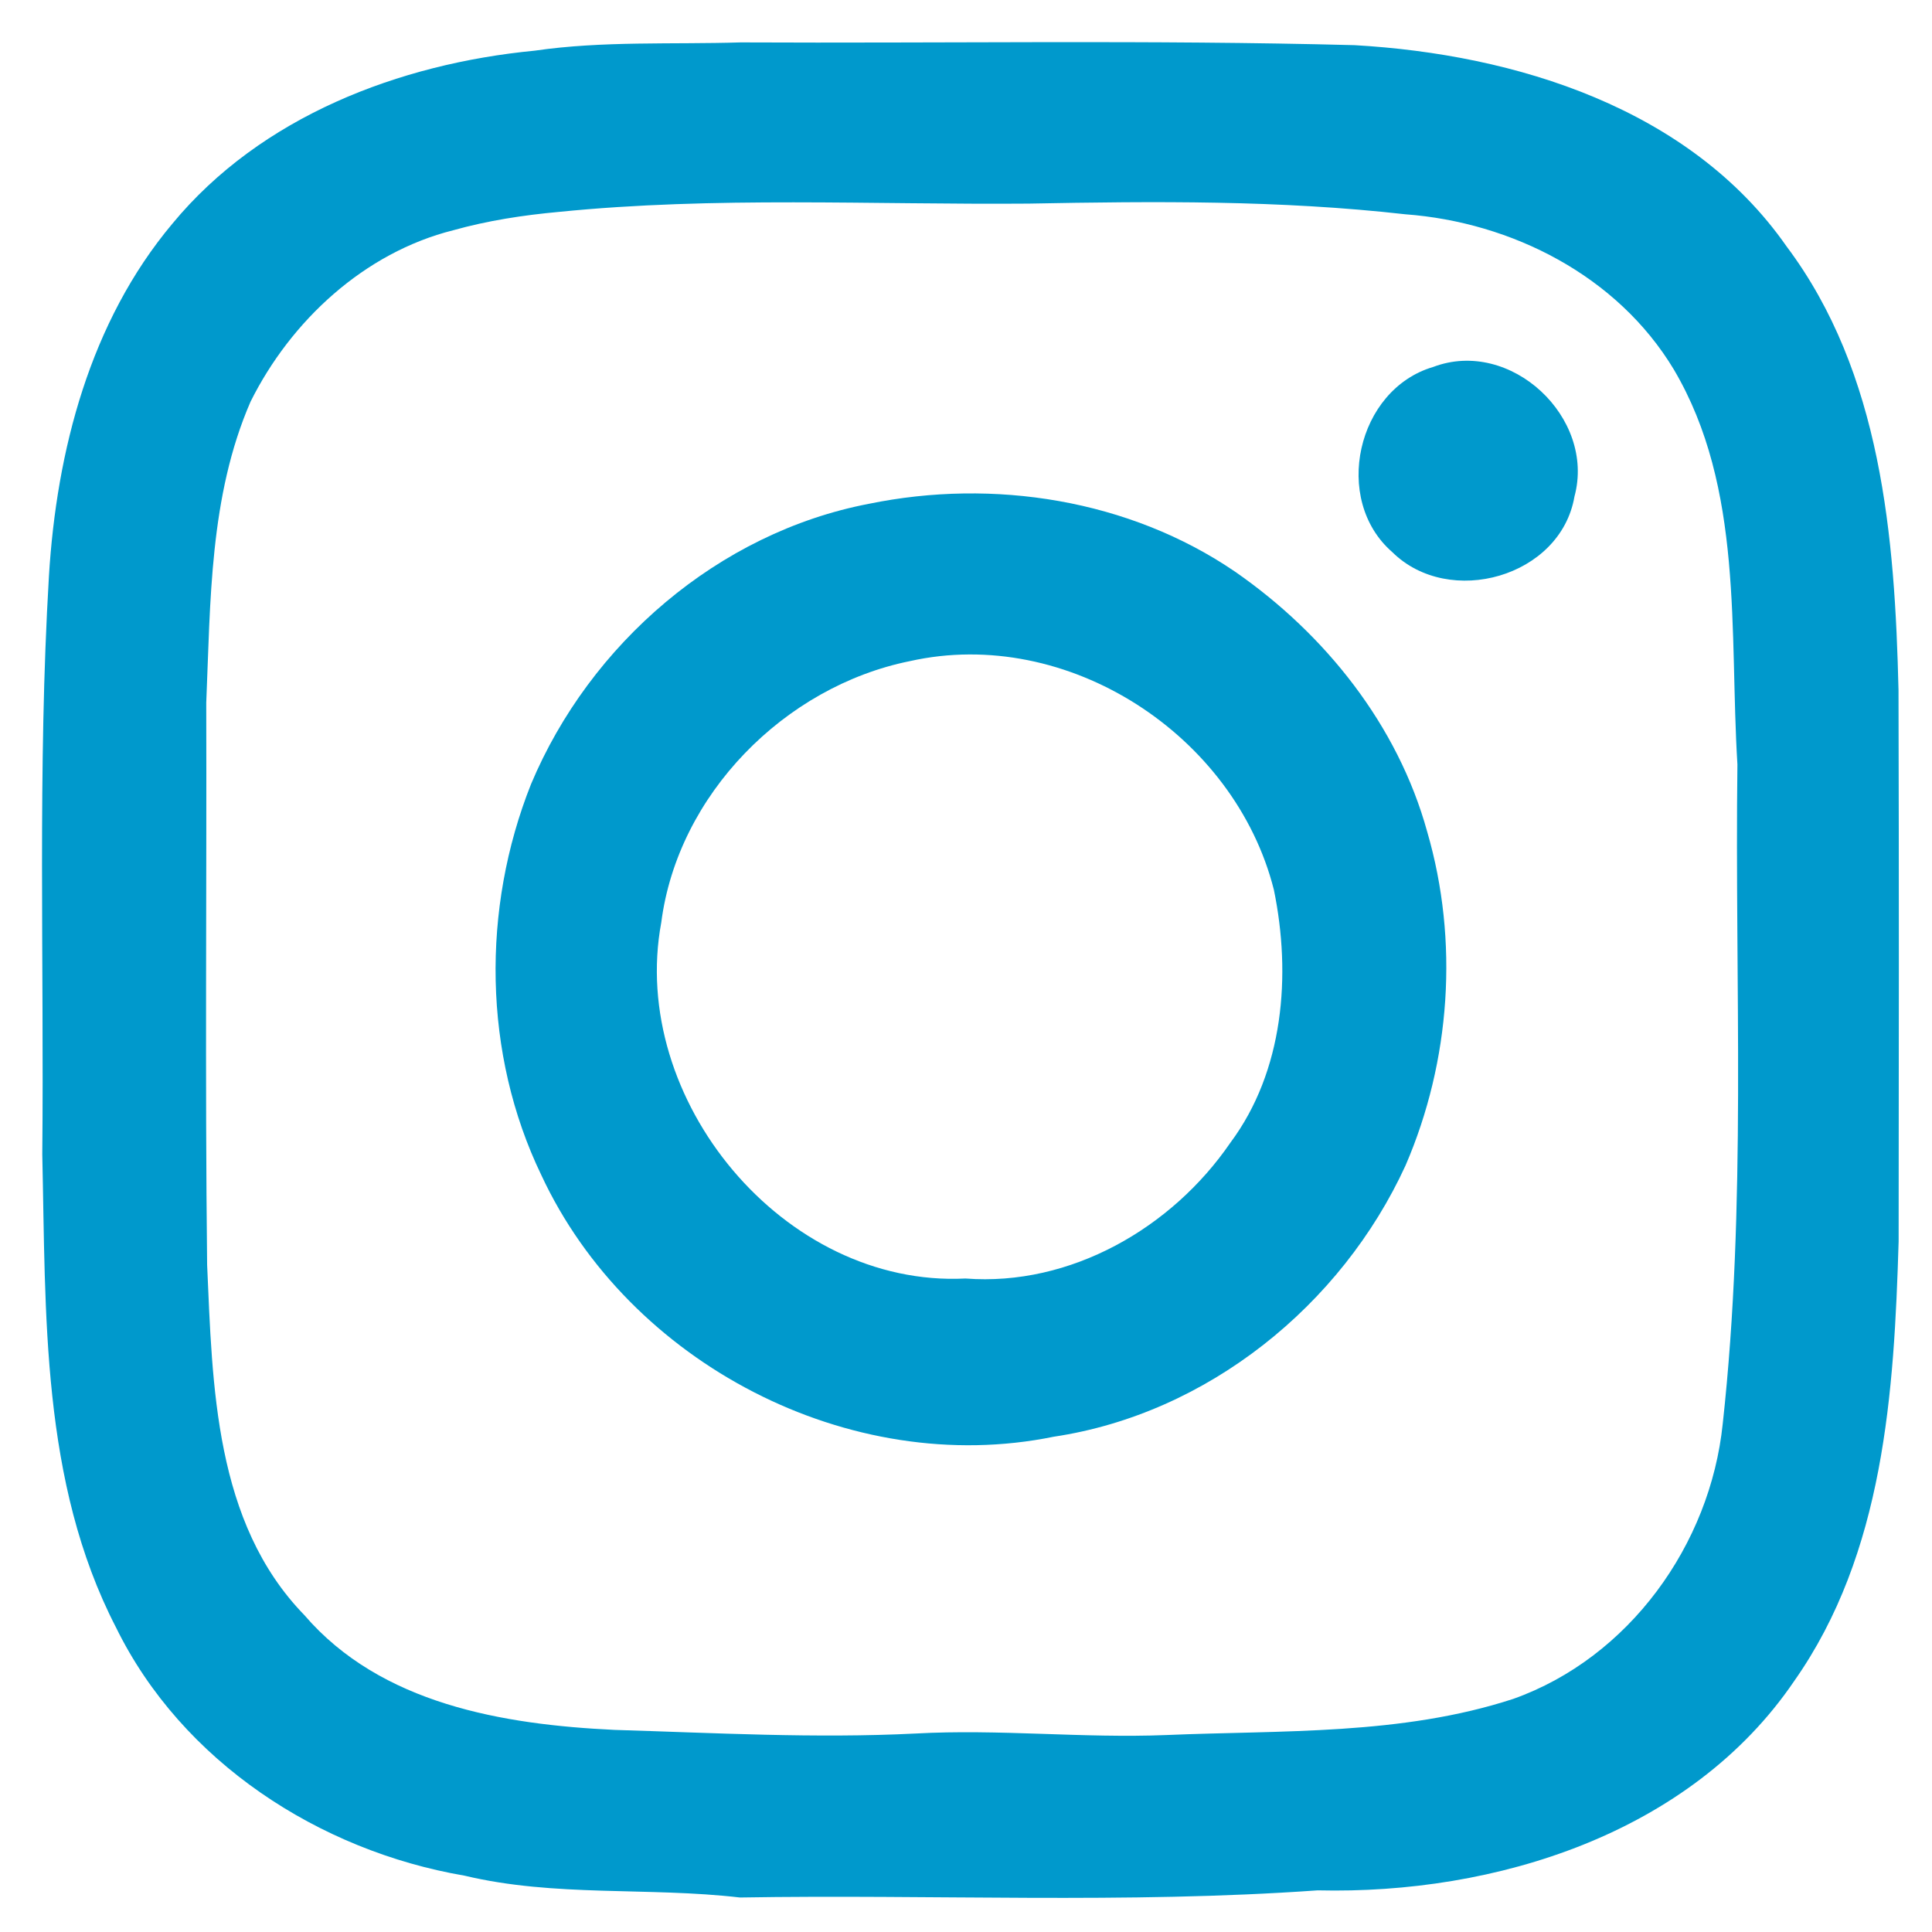
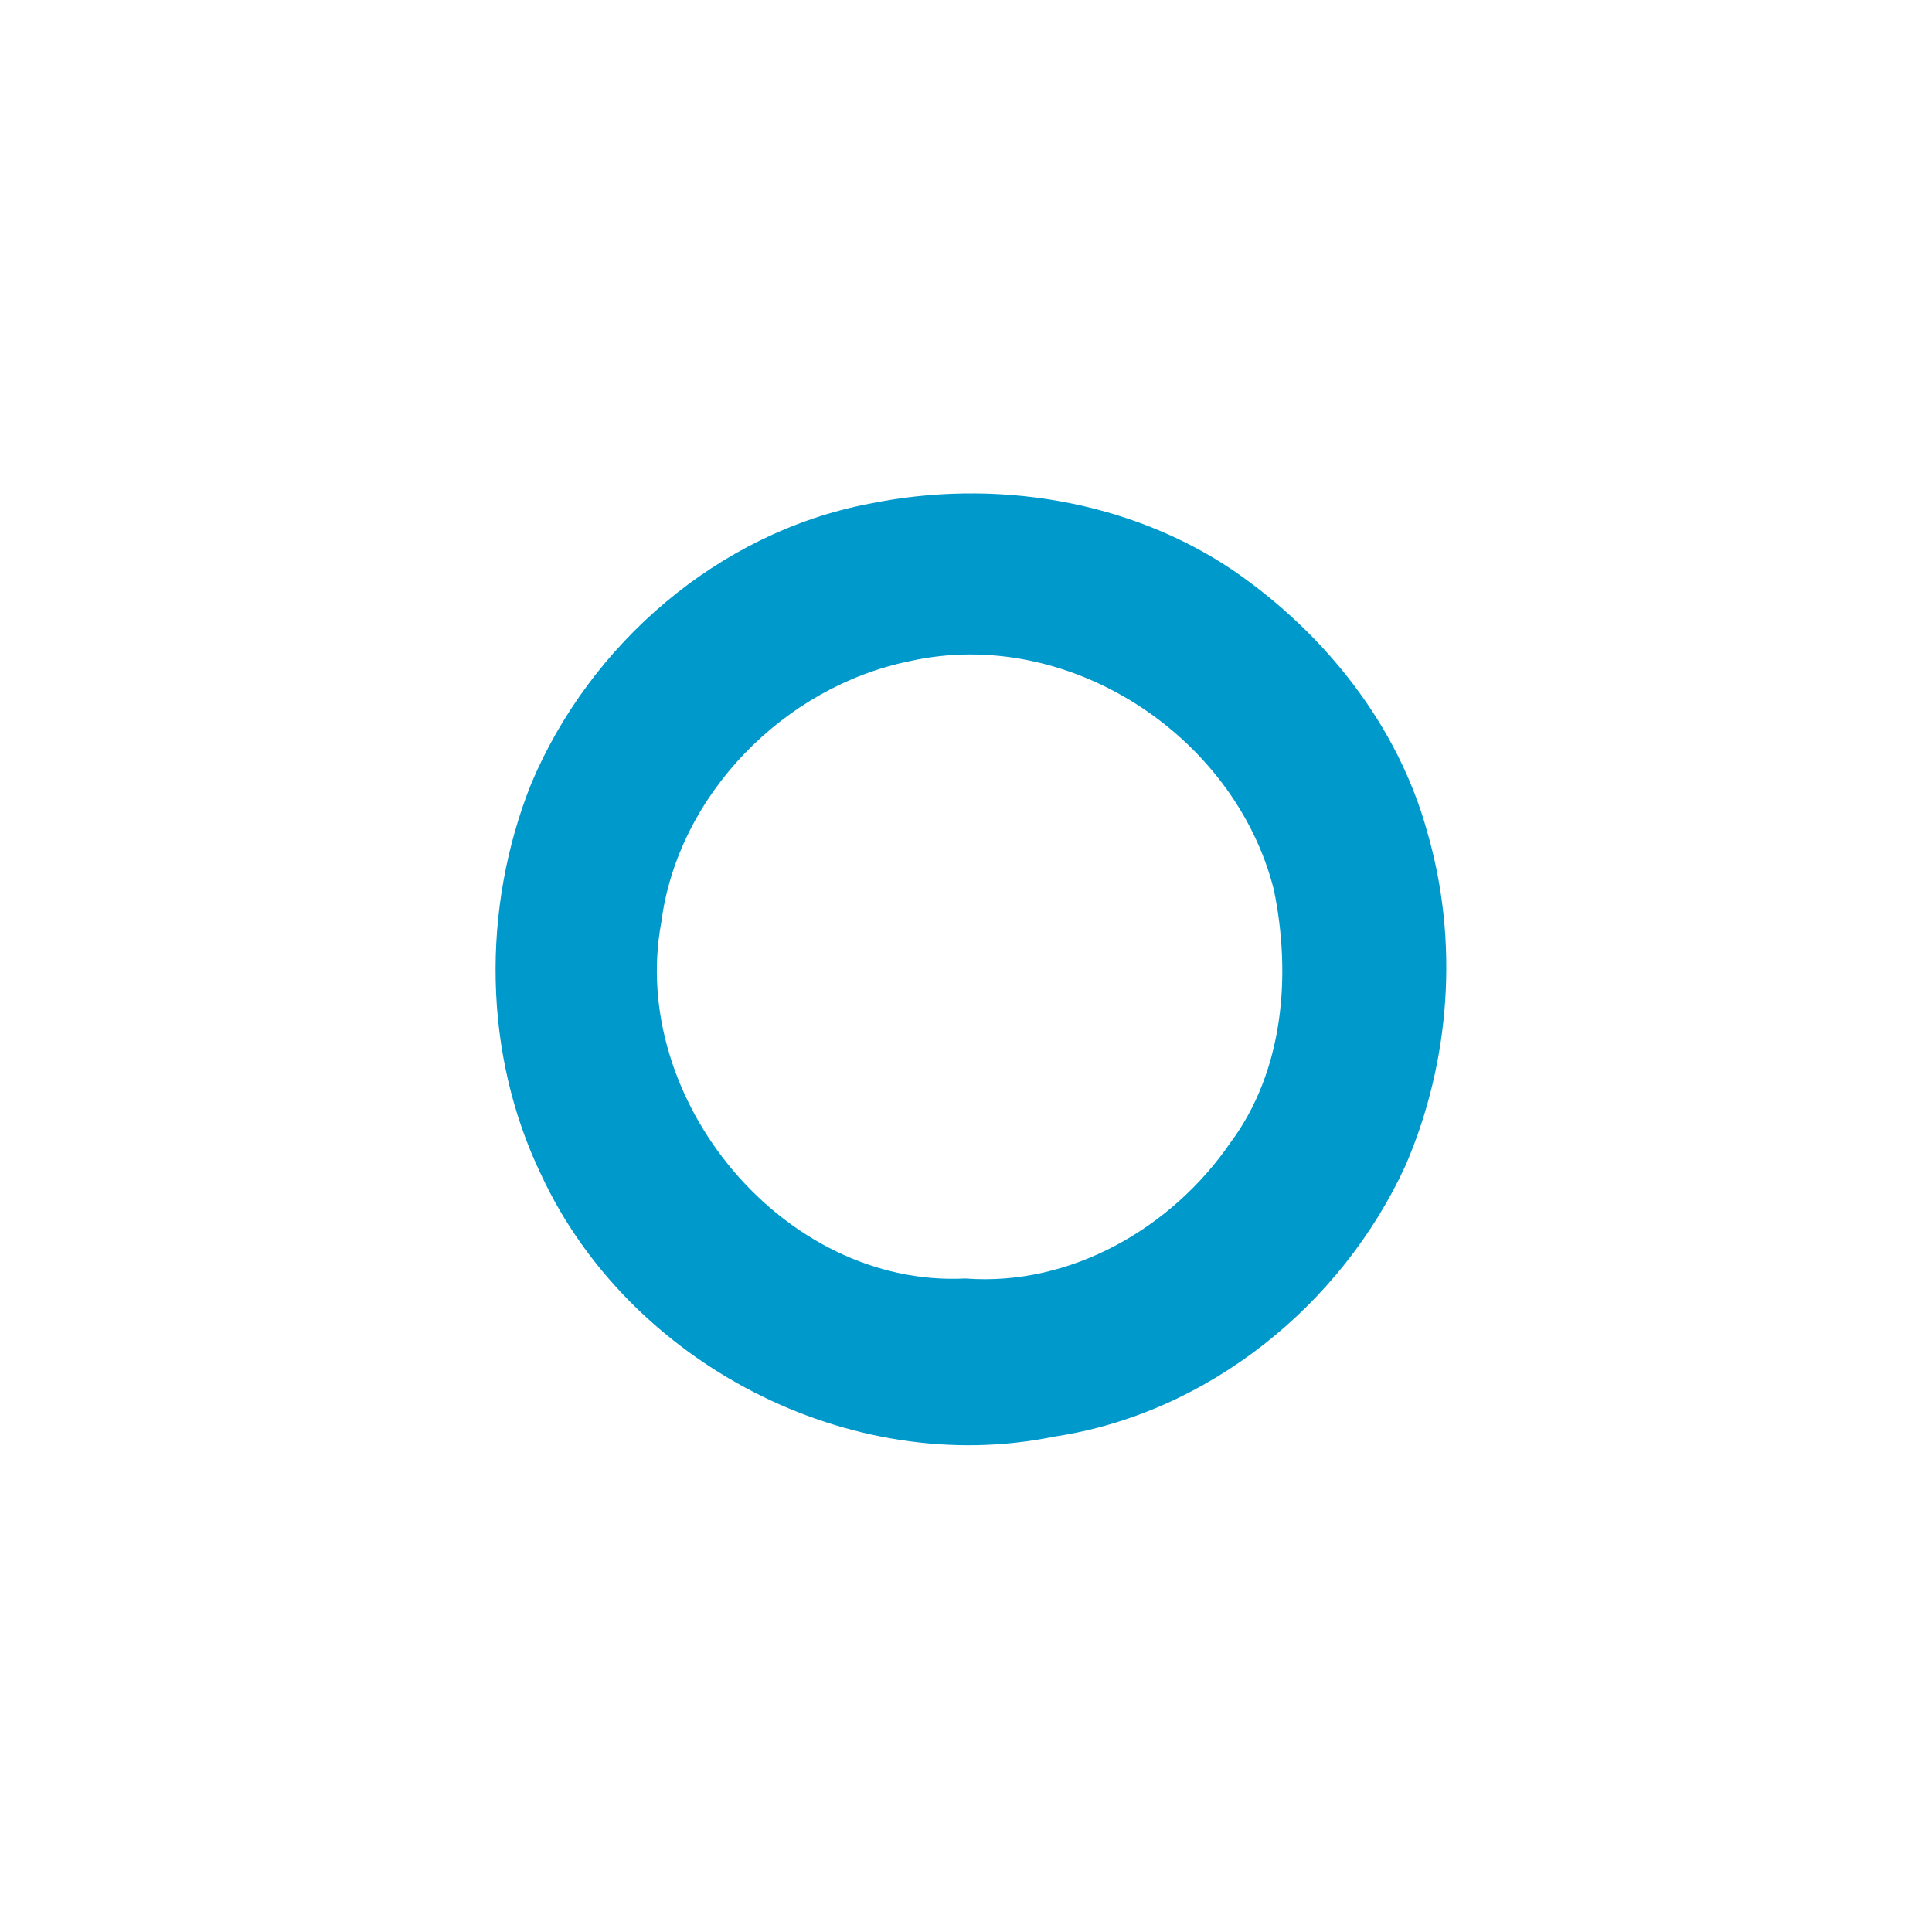
<svg xmlns="http://www.w3.org/2000/svg" width="154pt" height="154pt" viewBox="0 0 154 154" version="1.1">
  <g id="#f2f2f2ff">
    <path fill="#f2f2f2" opacity="0.00" d=" M 0.00 0.00 L 154.00 0.00 L 154.00 154.00 L 0.00 154.00 L 0.00 0.00 M 42.61 4.04 C 31.82 5.08 20.79 9.29 13.74 17.83 C 7.18 25.65 4.51 35.92 3.90 45.93 C 2.99 61.26 3.52 76.65 3.37 92.01 C 3.66 104.71 3.25 118.12 9.25 129.73 C 14.50 140.43 25.45 147.53 37.03 149.51 C 44.23 151.23 51.67 150.40 58.98 151.25 C 74.33 150.99 89.72 151.77 105.03 150.68 C 119.18 151.02 134.75 146.17 143.02 133.99 C 150.18 123.81 150.98 110.98 151.34 98.95 C 151.36 84.30 151.37 69.65 151.33 55.00 C 151.04 42.82 149.98 29.72 142.40 19.63 C 134.72 8.63 120.81 4.33 107.97 3.60 C 91.66 3.17 75.34 3.46 59.03 3.38 C 53.56 3.55 48.04 3.25 42.61 4.04 Z" />
    <path fill="#f2f2f2" opacity="0.00" d=" M 44.55 16.89 C 56.99 15.64 69.51 16.33 81.99 16.23 C 92.00 16.04 102.04 15.95 112.01 17.08 C 120.52 17.71 128.94 22.00 133.42 29.45 C 139.01 38.91 137.84 50.39 138.49 60.93 C 138.27 78.44 139.24 96.03 137.32 113.48 C 136.33 123.13 129.85 132.14 120.62 135.42 C 111.71 138.33 102.22 137.91 92.97 138.30 C 86.30 138.57 79.64 137.81 72.97 138.18 C 64.97 138.58 56.97 138.13 48.98 137.89 C 40.12 137.47 30.36 135.84 24.26 128.74 C 17.09 121.37 16.94 110.44 16.51 100.82 C 16.34 85.89 16.48 70.96 16.44 56.02 C 16.78 47.96 16.69 39.56 19.97 32.02 C 23.18 25.57 29.04 20.13 36.14 18.35 C 38.89 17.58 41.71 17.15 44.55 16.89 M 114.24 29.25 C 108.15 31.04 106.17 39.83 110.98 44.01 C 115.51 48.49 124.40 46.00 125.50 39.58 C 127.21 33.29 120.41 26.91 114.24 29.25 M 69.25 40.16 C 57.26 42.46 47.02 51.33 42.33 62.50 C 38.38 72.42 38.49 84.01 43.15 93.67 C 50.13 108.67 67.72 117.85 84.00 114.52 C 96.24 112.69 106.93 104.05 112.04 92.89 C 115.63 84.57 116.30 75.00 113.76 66.29 C 111.42 57.80 105.62 50.54 98.45 45.57 C 90.01 39.81 79.18 38.12 69.25 40.16 Z" />
-     <path fill="#f2f2f2" opacity="0.00" d=" M 72.52 52.70 C 85.09 49.88 98.42 58.58 101.54 70.92 C 102.94 77.71 102.33 85.38 98.07 91.09 C 93.41 97.89 85.33 102.55 76.96 101.91 C 62.46 102.64 50.09 87.62 52.71 73.53 C 54.02 63.34 62.54 54.72 72.52 52.70 Z" />
  </g>
  <g id="#0099ccff">
-     <path fill="#0099cc" opacity="1.00" d=" M 42.61 4.04 C 48.04 3.25 53.56 3.55 59.03 3.38 C 75.34 3.46 91.66 3.17 107.97 3.60 C 120.81 4.33 134.72 8.63 142.40 19.63 C 149.98 29.72 151.04 42.82 151.33 55.00 C 151.37 69.65 151.36 84.30 151.34 98.95 C 150.98 110.98 150.18 123.81 143.02 133.99 C 134.75 146.17 119.18 151.02 105.03 150.68 C 89.72 151.77 74.33 150.99 58.98 151.25 C 51.67 150.40 44.23 151.23 37.03 149.51 C 25.45 147.53 14.50 140.43 9.25 129.73 C 3.25 118.12 3.66 104.71 3.37 92.01 C 3.52 76.65 2.99 61.26 3.90 45.93 C 4.51 35.92 7.18 25.65 13.74 17.83 C 20.79 9.29 31.82 5.08 42.61 4.04 M 44.55 16.89 C 41.71 17.15 38.89 17.58 36.14 18.35 C 29.04 20.13 23.18 25.57 19.97 32.02 C 16.69 39.56 16.78 47.96 16.44 56.02 C 16.48 70.96 16.34 85.89 16.51 100.82 C 16.94 110.44 17.09 121.37 24.26 128.74 C 30.36 135.84 40.12 137.47 48.98 137.89 C 56.97 138.13 64.97 138.58 72.97 138.18 C 79.64 137.81 86.30 138.57 92.97 138.30 C 102.22 137.91 111.71 138.33 120.62 135.42 C 129.85 132.14 136.33 123.13 137.32 113.48 C 139.24 96.03 138.27 78.44 138.49 60.93 C 137.84 50.39 139.01 38.91 133.42 29.45 C 128.94 22.00 120.52 17.71 112.01 17.08 C 102.04 15.95 92.00 16.04 81.99 16.23 C 69.51 16.33 56.99 15.64 44.55 16.89 Z" />
-     <path fill="#0099cc" opacity="1.00" d=" M 114.24 29.25 C 120.41 26.91 127.21 33.29 125.50 39.58 C 124.40 46.00 115.51 48.49 110.98 44.01 C 106.17 39.83 108.15 31.04 114.24 29.25 Z" />
    <path fill="#0099cc" opacity="1.00" d=" M 69.25 40.16 C 79.18 38.12 90.01 39.81 98.45 45.57 C 105.62 50.54 111.42 57.80 113.76 66.29 C 116.30 75.00 115.63 84.57 112.04 92.89 C 106.93 104.05 96.24 112.69 84.00 114.52 C 67.72 117.85 50.13 108.67 43.15 93.67 C 38.49 84.01 38.38 72.42 42.33 62.50 C 47.02 51.33 57.26 42.46 69.25 40.16 M 72.52 52.70 C 62.54 54.72 54.02 63.34 52.71 73.53 C 50.09 87.62 62.46 102.64 76.96 101.91 C 85.33 102.55 93.41 97.89 98.07 91.09 C 102.33 85.38 102.94 77.71 101.54 70.92 C 98.42 58.58 85.09 49.88 72.52 52.70 Z" />
  </g>
</svg>